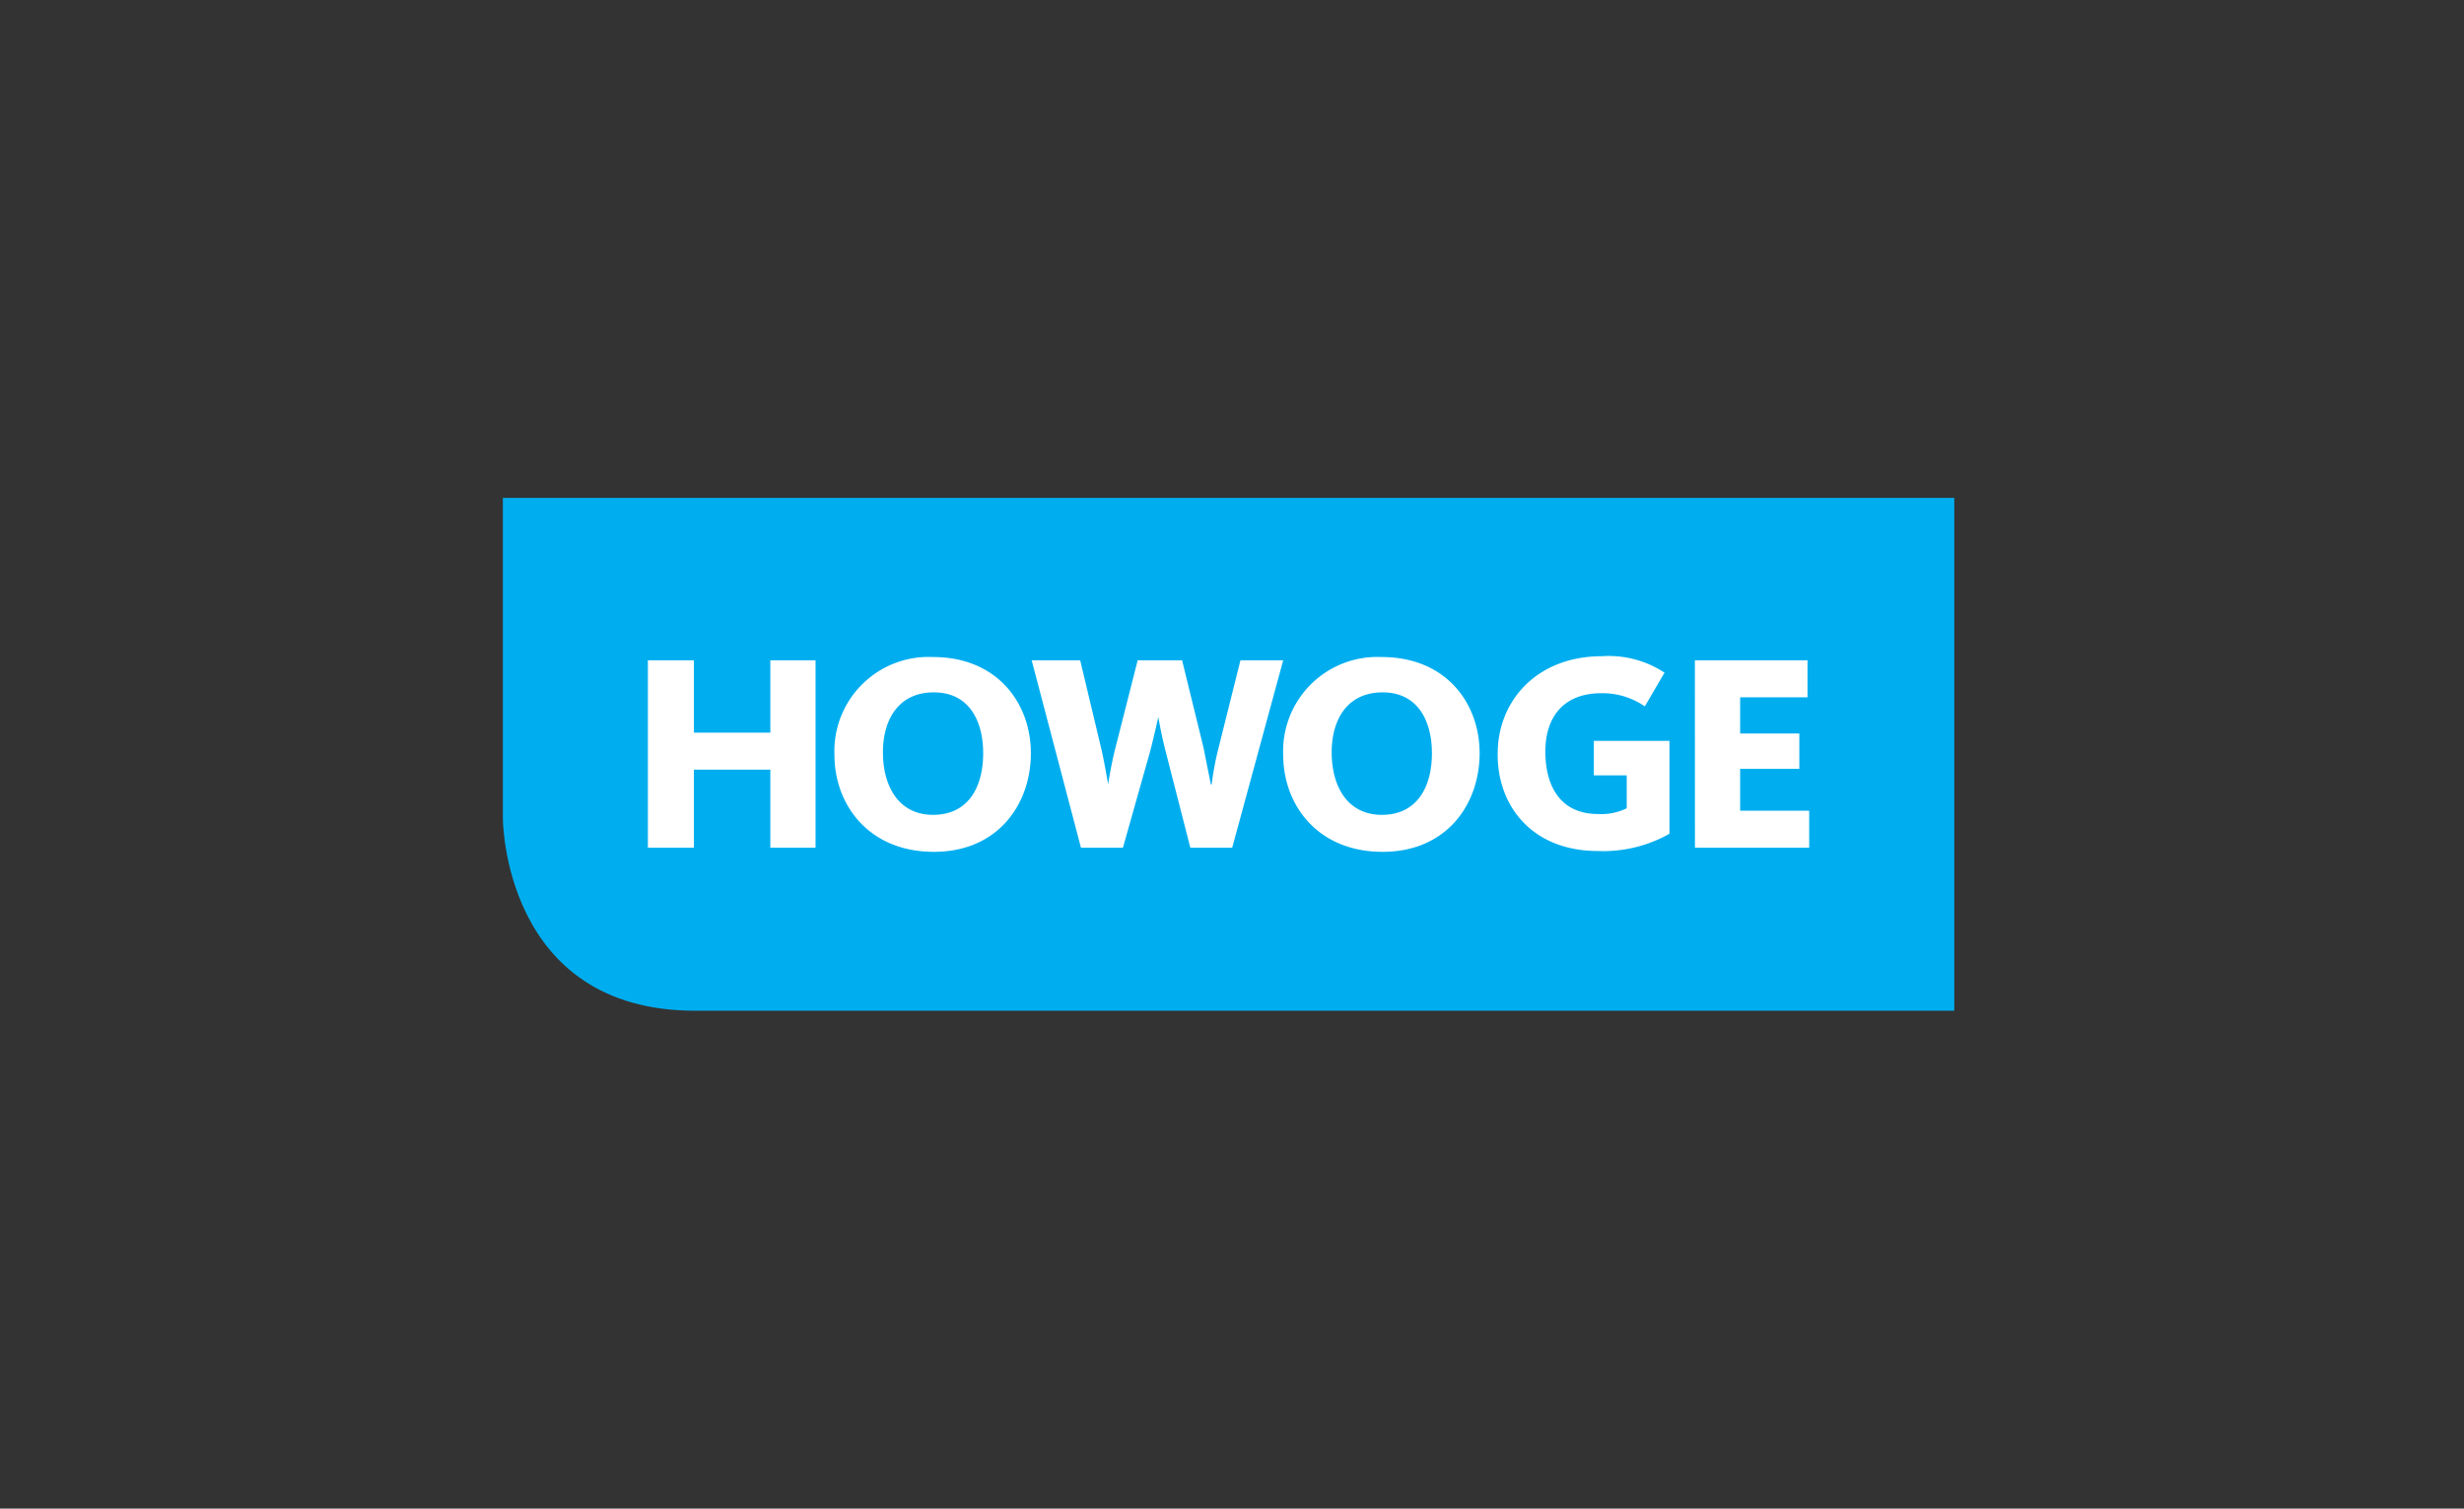
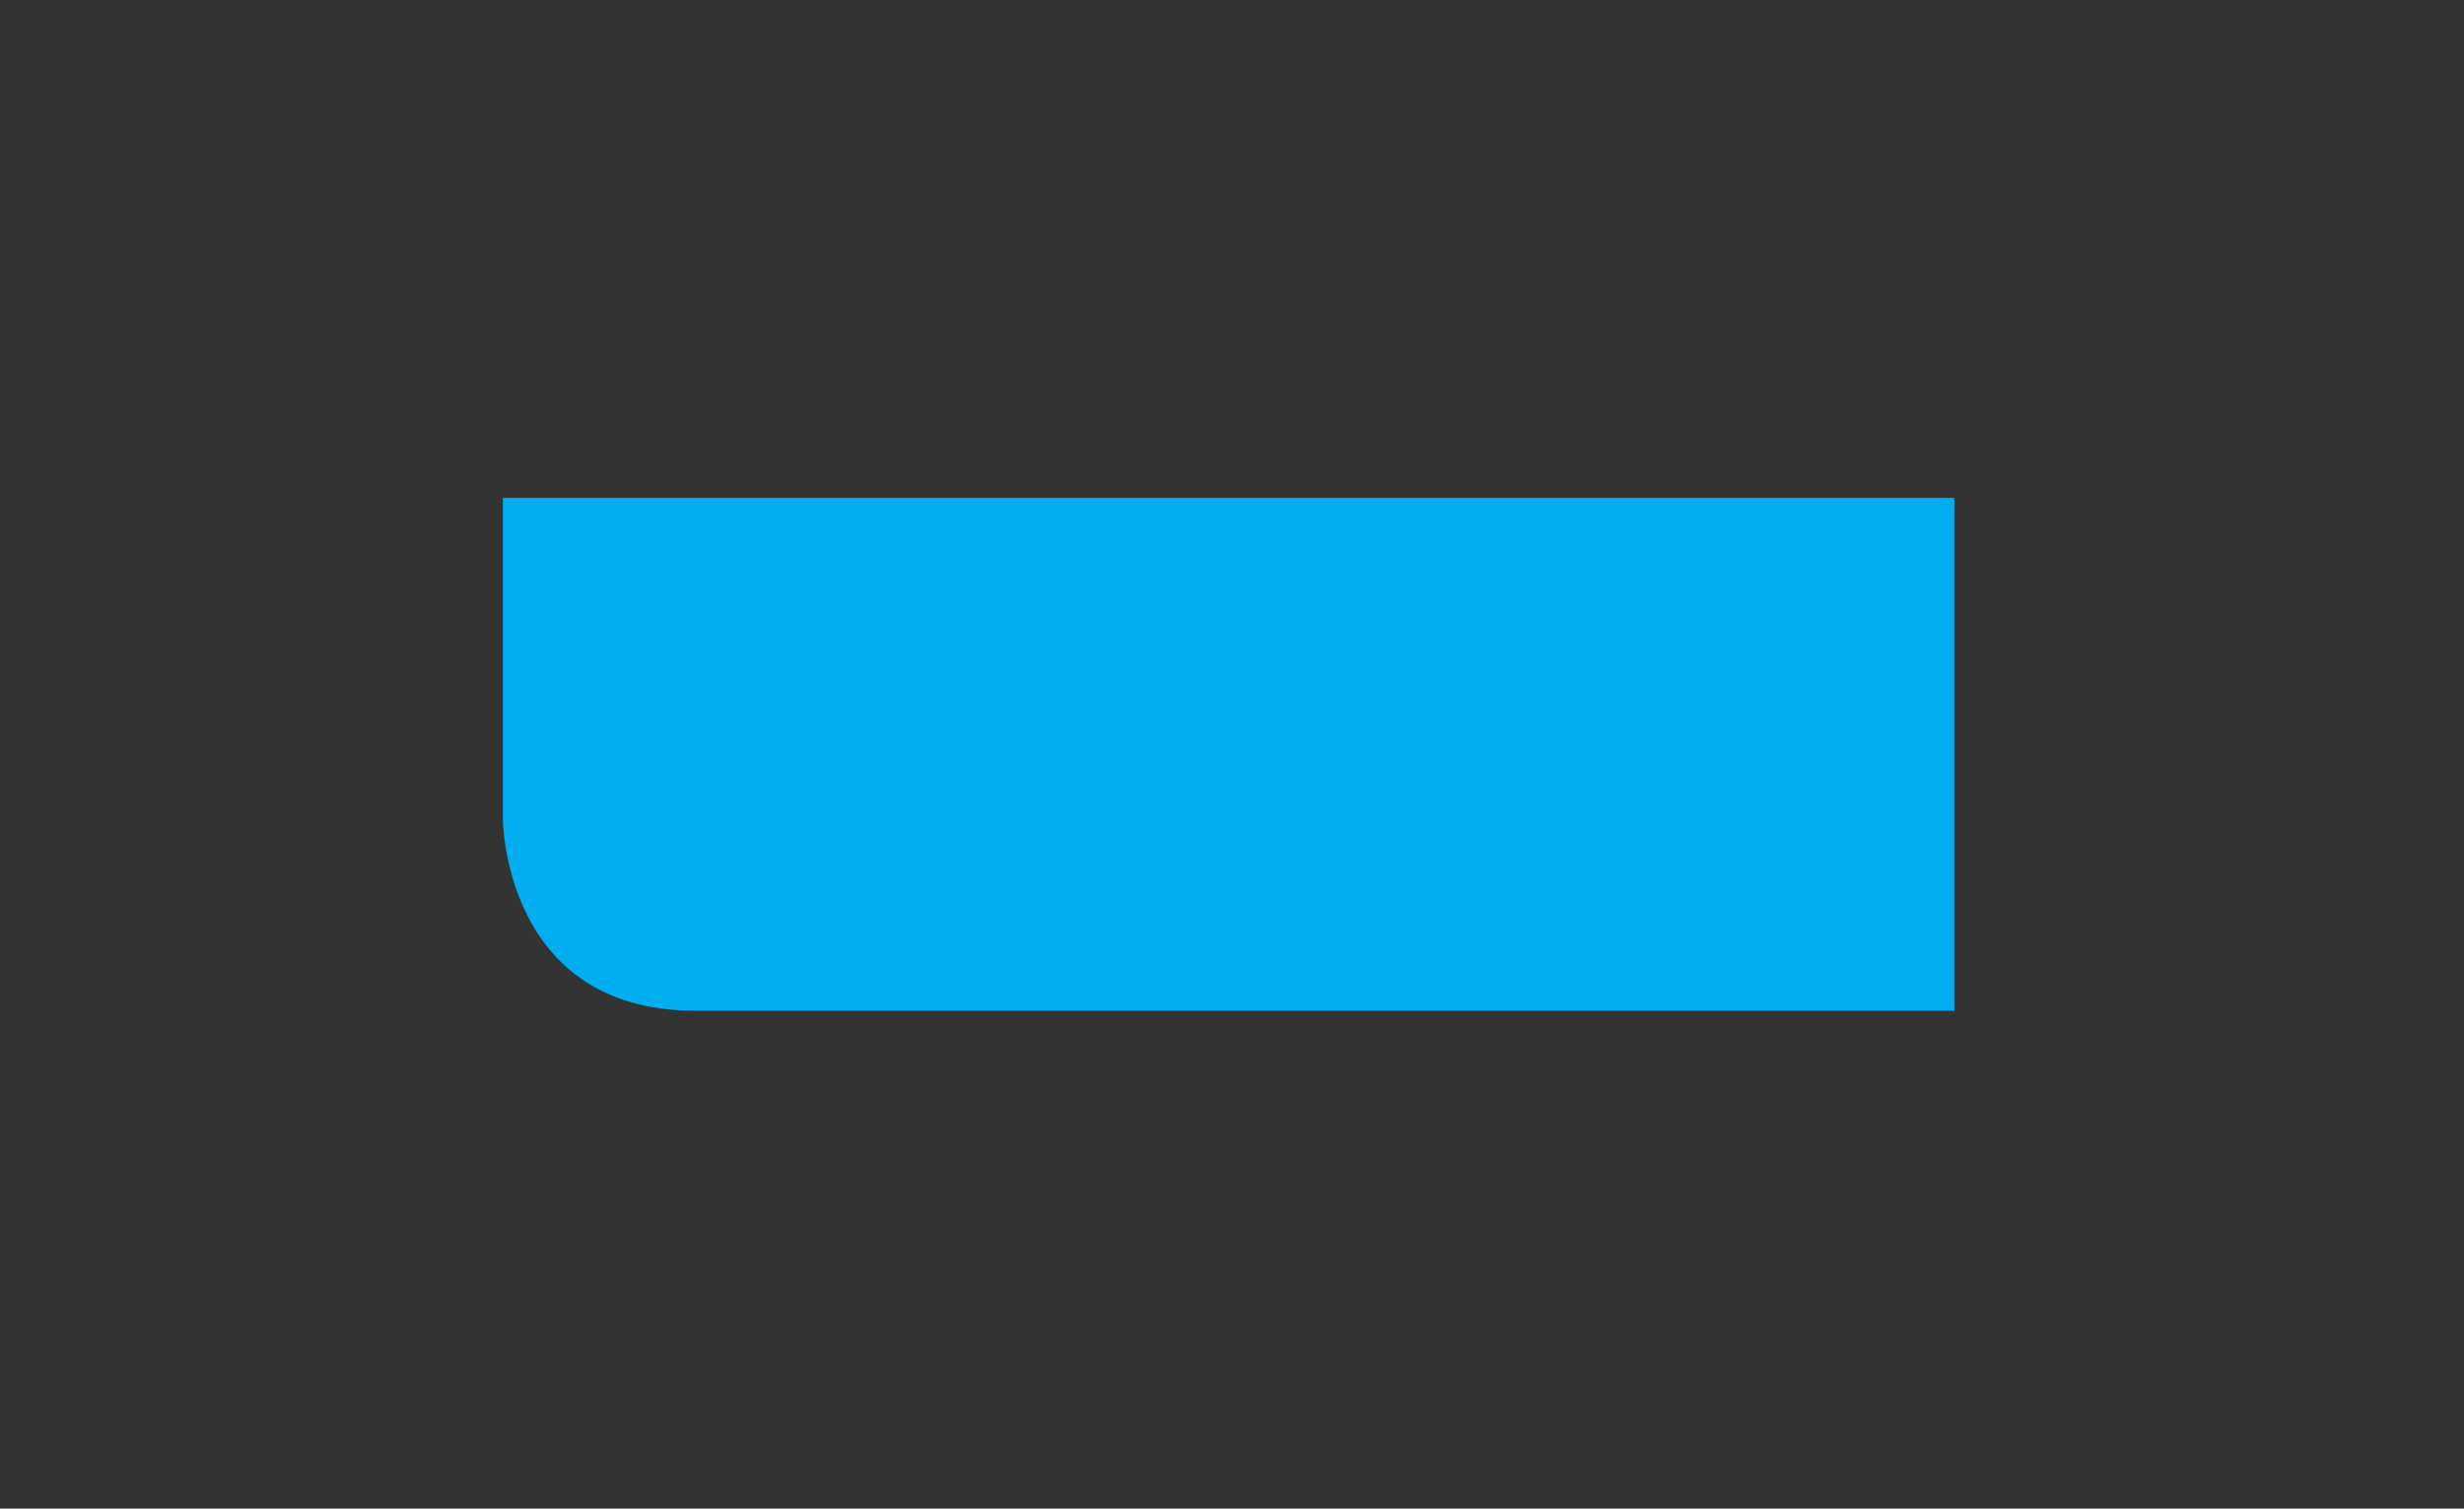
<svg xmlns="http://www.w3.org/2000/svg" width="245" height="150" viewBox="0 0 245 150">
  <rect x="0" y="0" width="245" height="150" fill="#333333" stroke="none" />
  <defs>
    <clipPath id="clip-howoge">
      <rect width="245" height="150" />
    </clipPath>
  </defs>
  <g id="howoge" clip-path="url(#clip-howoge)">
    <g id="Logo-HOWOGE" transform="translate(49.9 49.503)">
      <path id="Shape" d="M.1,0V31.871s0,19.122,19.122,19.122H144.417V0Z" fill="#00aeef" />
-       <path id="Group" d="M104.111,18.741H115.47V15.063h-6.864V10.9h5.884V7.382h-5.884v-3.6h6.7V.109h-11.2Zm-9.643.327a13.378,13.378,0,0,0,7.11-1.716V8.117H94.059v3.432h3.269v3.269a5.783,5.783,0,0,1-2.86.572c-3.677,0-5.23-2.7-5.23-6.211s1.88-5.8,5.557-5.8a7.371,7.371,0,0,1,4.331,1.308l1.961-3.351A10.066,10.066,0,0,0,94.877-.3C88.257-.3,84.5,4.276,84.5,9.343c-.082,5.148,3.351,9.725,9.97,9.725M72.976-.218a9.365,9.365,0,0,0-9.806,9.725c0,4.985,3.432,9.643,9.888,9.643,6.374,0,9.643-4.74,9.643-9.806,0-4.985-3.351-9.561-9.725-9.561Zm0,15.69c-3.432,0-4.985-2.86-4.985-6.211,0-3.269,1.553-5.966,5.067-5.966s4.9,2.86,4.9,6.047C77.961,12.693,76.49,15.472,72.976,15.472ZM43.066,18.741h4.168l2.7-9.561c.409-1.553.817-3.432.817-3.432s.327,1.88.735,3.432l2.452,9.561H58.1L63.169.109H58.92L56.713,8.934a28.862,28.862,0,0,0-.654,3.514h-.082l-.735-3.677L53.118.109H48.7L46.5,8.771c-.409,1.553-.735,3.6-.735,3.677,0,0-.327-1.961-.654-3.432L42.985.109H38.163l4.9,18.632ZM28.357-.218A9.365,9.365,0,0,0,18.55,9.506c0,4.985,3.432,9.643,9.888,9.643,6.374,0,9.643-4.74,9.643-9.806,0-4.985-3.351-9.561-9.725-9.561Zm0,15.69c-3.432,0-4.985-2.86-4.985-6.211,0-3.269,1.553-5.966,5.067-5.966s4.9,2.86,4.9,6.047C33.342,12.693,31.871,15.472,28.357,15.472ZM0,18.741H4.576V10.977h7.6v7.763h4.495V.109H12.176V7.3h-7.6V.109H0Z" transform="translate(14.52 16.044)" fill="#fff" />
    </g>
  </g>
</svg>